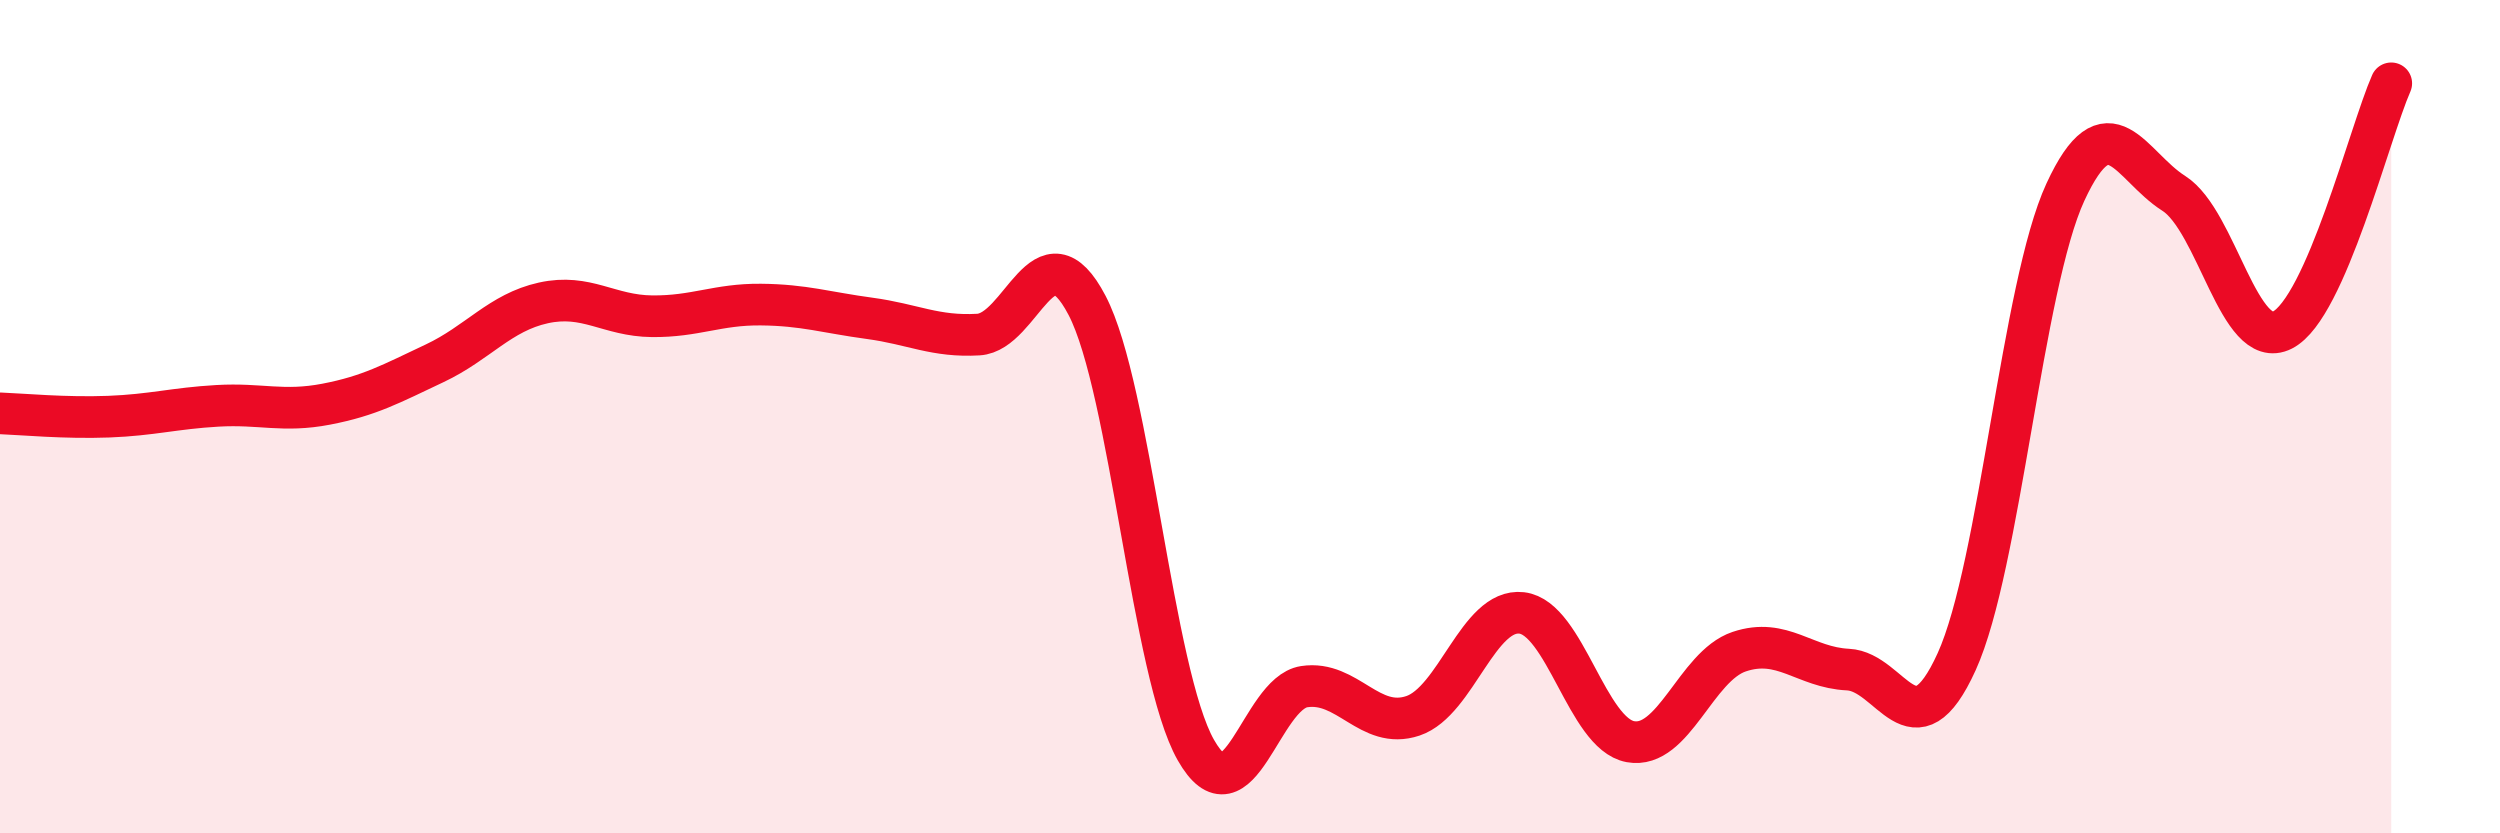
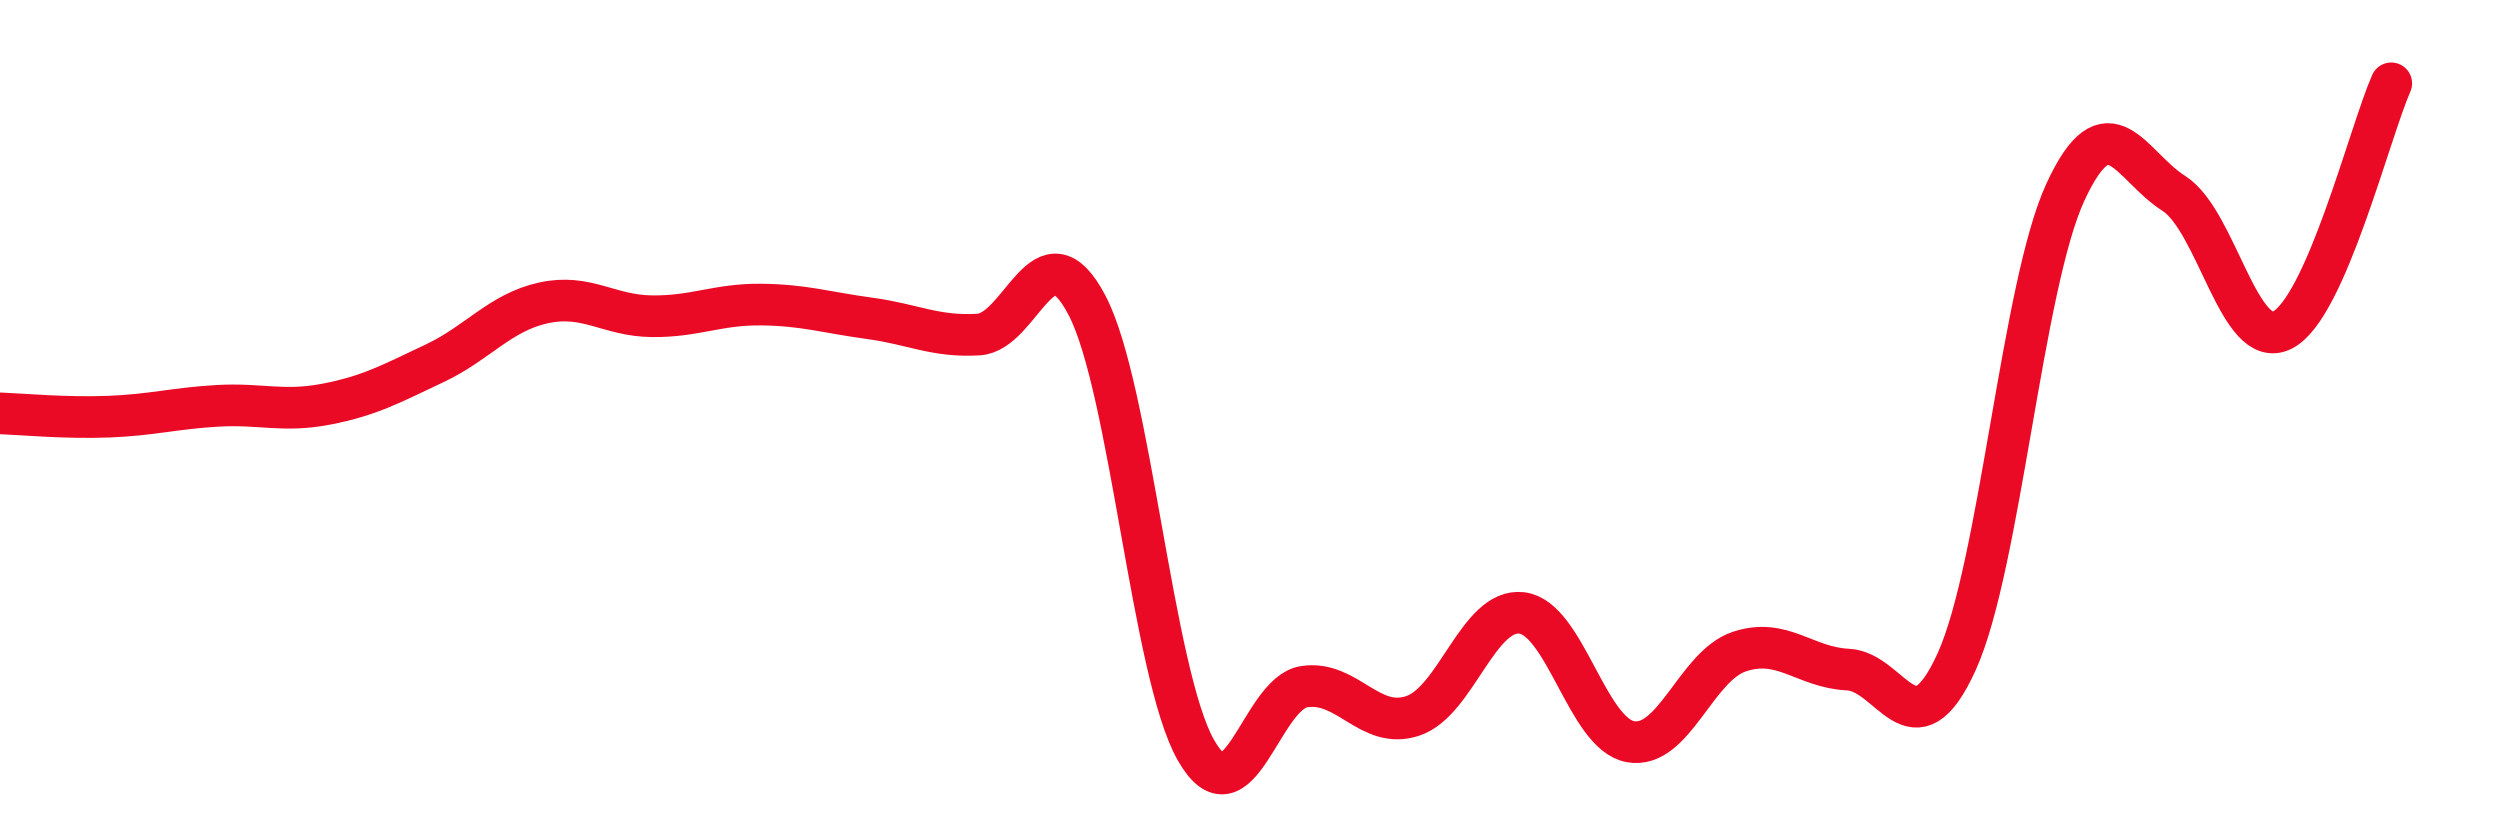
<svg xmlns="http://www.w3.org/2000/svg" width="60" height="20" viewBox="0 0 60 20">
-   <path d="M 0,9.92 C 0.52,9.94 1.57,10.04 2.61,10 C 3.65,9.96 4.18,9.8 5.22,9.74 C 6.26,9.68 6.79,9.9 7.83,9.7 C 8.87,9.5 9.39,9.21 10.43,8.72 C 11.47,8.23 12,7.5 13.04,7.27 C 14.08,7.04 14.61,7.58 15.65,7.59 C 16.69,7.6 17.22,7.3 18.26,7.31 C 19.3,7.32 19.83,7.5 20.87,7.64 C 21.91,7.78 22.44,8.09 23.48,8.03 C 24.52,7.97 25.05,5.34 26.09,7.33 C 27.13,9.32 27.66,16.17 28.7,18 C 29.74,19.83 30.26,16.64 31.3,16.48 C 32.34,16.32 32.87,17.53 33.91,17.18 C 34.95,16.83 35.48,14.59 36.52,14.71 C 37.56,14.83 38.09,17.61 39.13,17.8 C 40.17,17.99 40.7,15.99 41.74,15.64 C 42.78,15.29 43.31,16.02 44.35,16.07 C 45.39,16.12 45.92,18.17 46.96,15.88 C 48,13.59 48.53,6.86 49.57,4.61 C 50.61,2.36 51.13,3.98 52.17,4.64 C 53.21,5.3 53.74,8.45 54.78,7.92 C 55.82,7.39 56.87,3.18 57.39,2L57.39 20L0 20Z" fill="#EB0A25" opacity="0.1" stroke-linecap="round" stroke-linejoin="round" />
  <path d="M 0,9.92 C 0.52,9.94 1.57,10.04 2.61,10 C 3.65,9.96 4.18,9.8 5.22,9.74 C 6.26,9.68 6.79,9.9 7.83,9.7 C 8.87,9.5 9.39,9.21 10.43,8.72 C 11.47,8.23 12,7.5 13.04,7.27 C 14.08,7.04 14.61,7.58 15.65,7.59 C 16.69,7.6 17.22,7.3 18.26,7.31 C 19.3,7.32 19.83,7.5 20.87,7.64 C 21.91,7.78 22.44,8.09 23.48,8.03 C 24.52,7.97 25.05,5.34 26.09,7.33 C 27.13,9.32 27.66,16.17 28.7,18 C 29.74,19.83 30.26,16.64 31.3,16.48 C 32.34,16.32 32.87,17.53 33.91,17.18 C 34.95,16.83 35.48,14.59 36.52,14.71 C 37.56,14.83 38.09,17.61 39.13,17.8 C 40.17,17.99 40.7,15.99 41.74,15.64 C 42.78,15.29 43.31,16.02 44.35,16.07 C 45.39,16.12 45.92,18.17 46.96,15.88 C 48,13.59 48.53,6.86 49.57,4.61 C 50.61,2.36 51.13,3.98 52.17,4.64 C 53.21,5.3 53.74,8.45 54.78,7.92 C 55.82,7.39 56.87,3.18 57.39,2" stroke="#EB0A25" stroke-width="1" fill="none" stroke-linecap="round" stroke-linejoin="round" />
</svg>